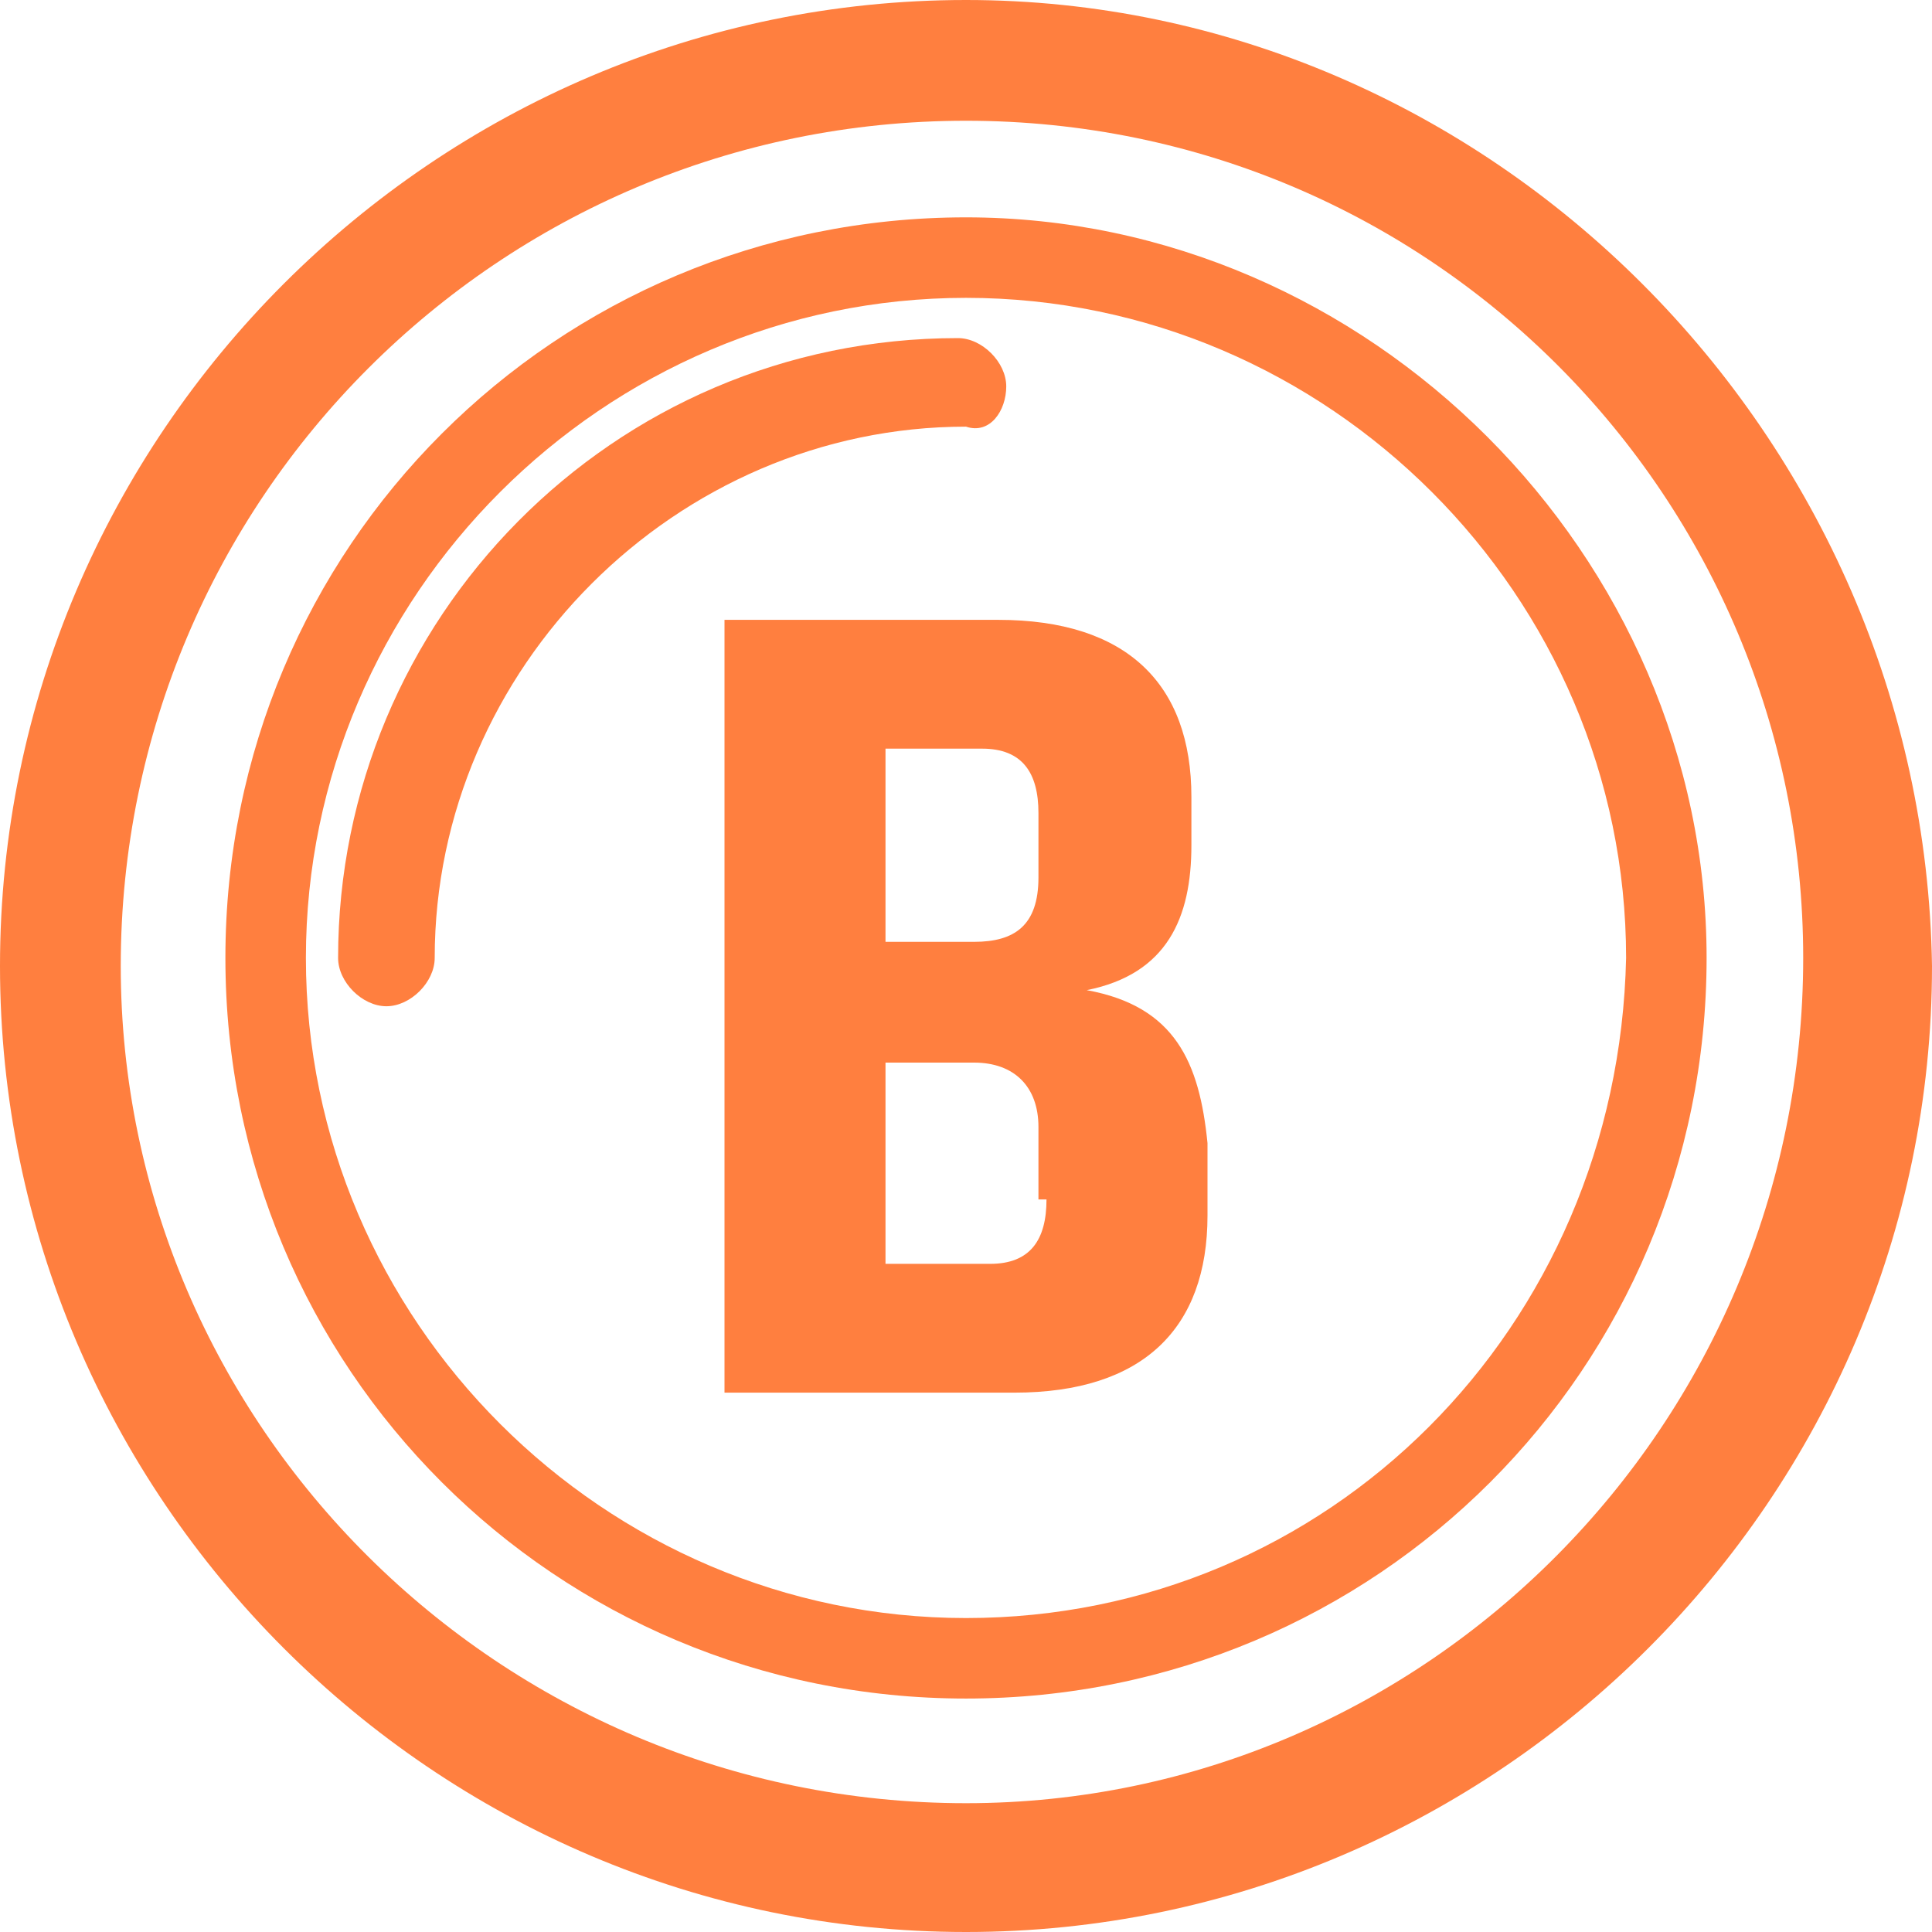
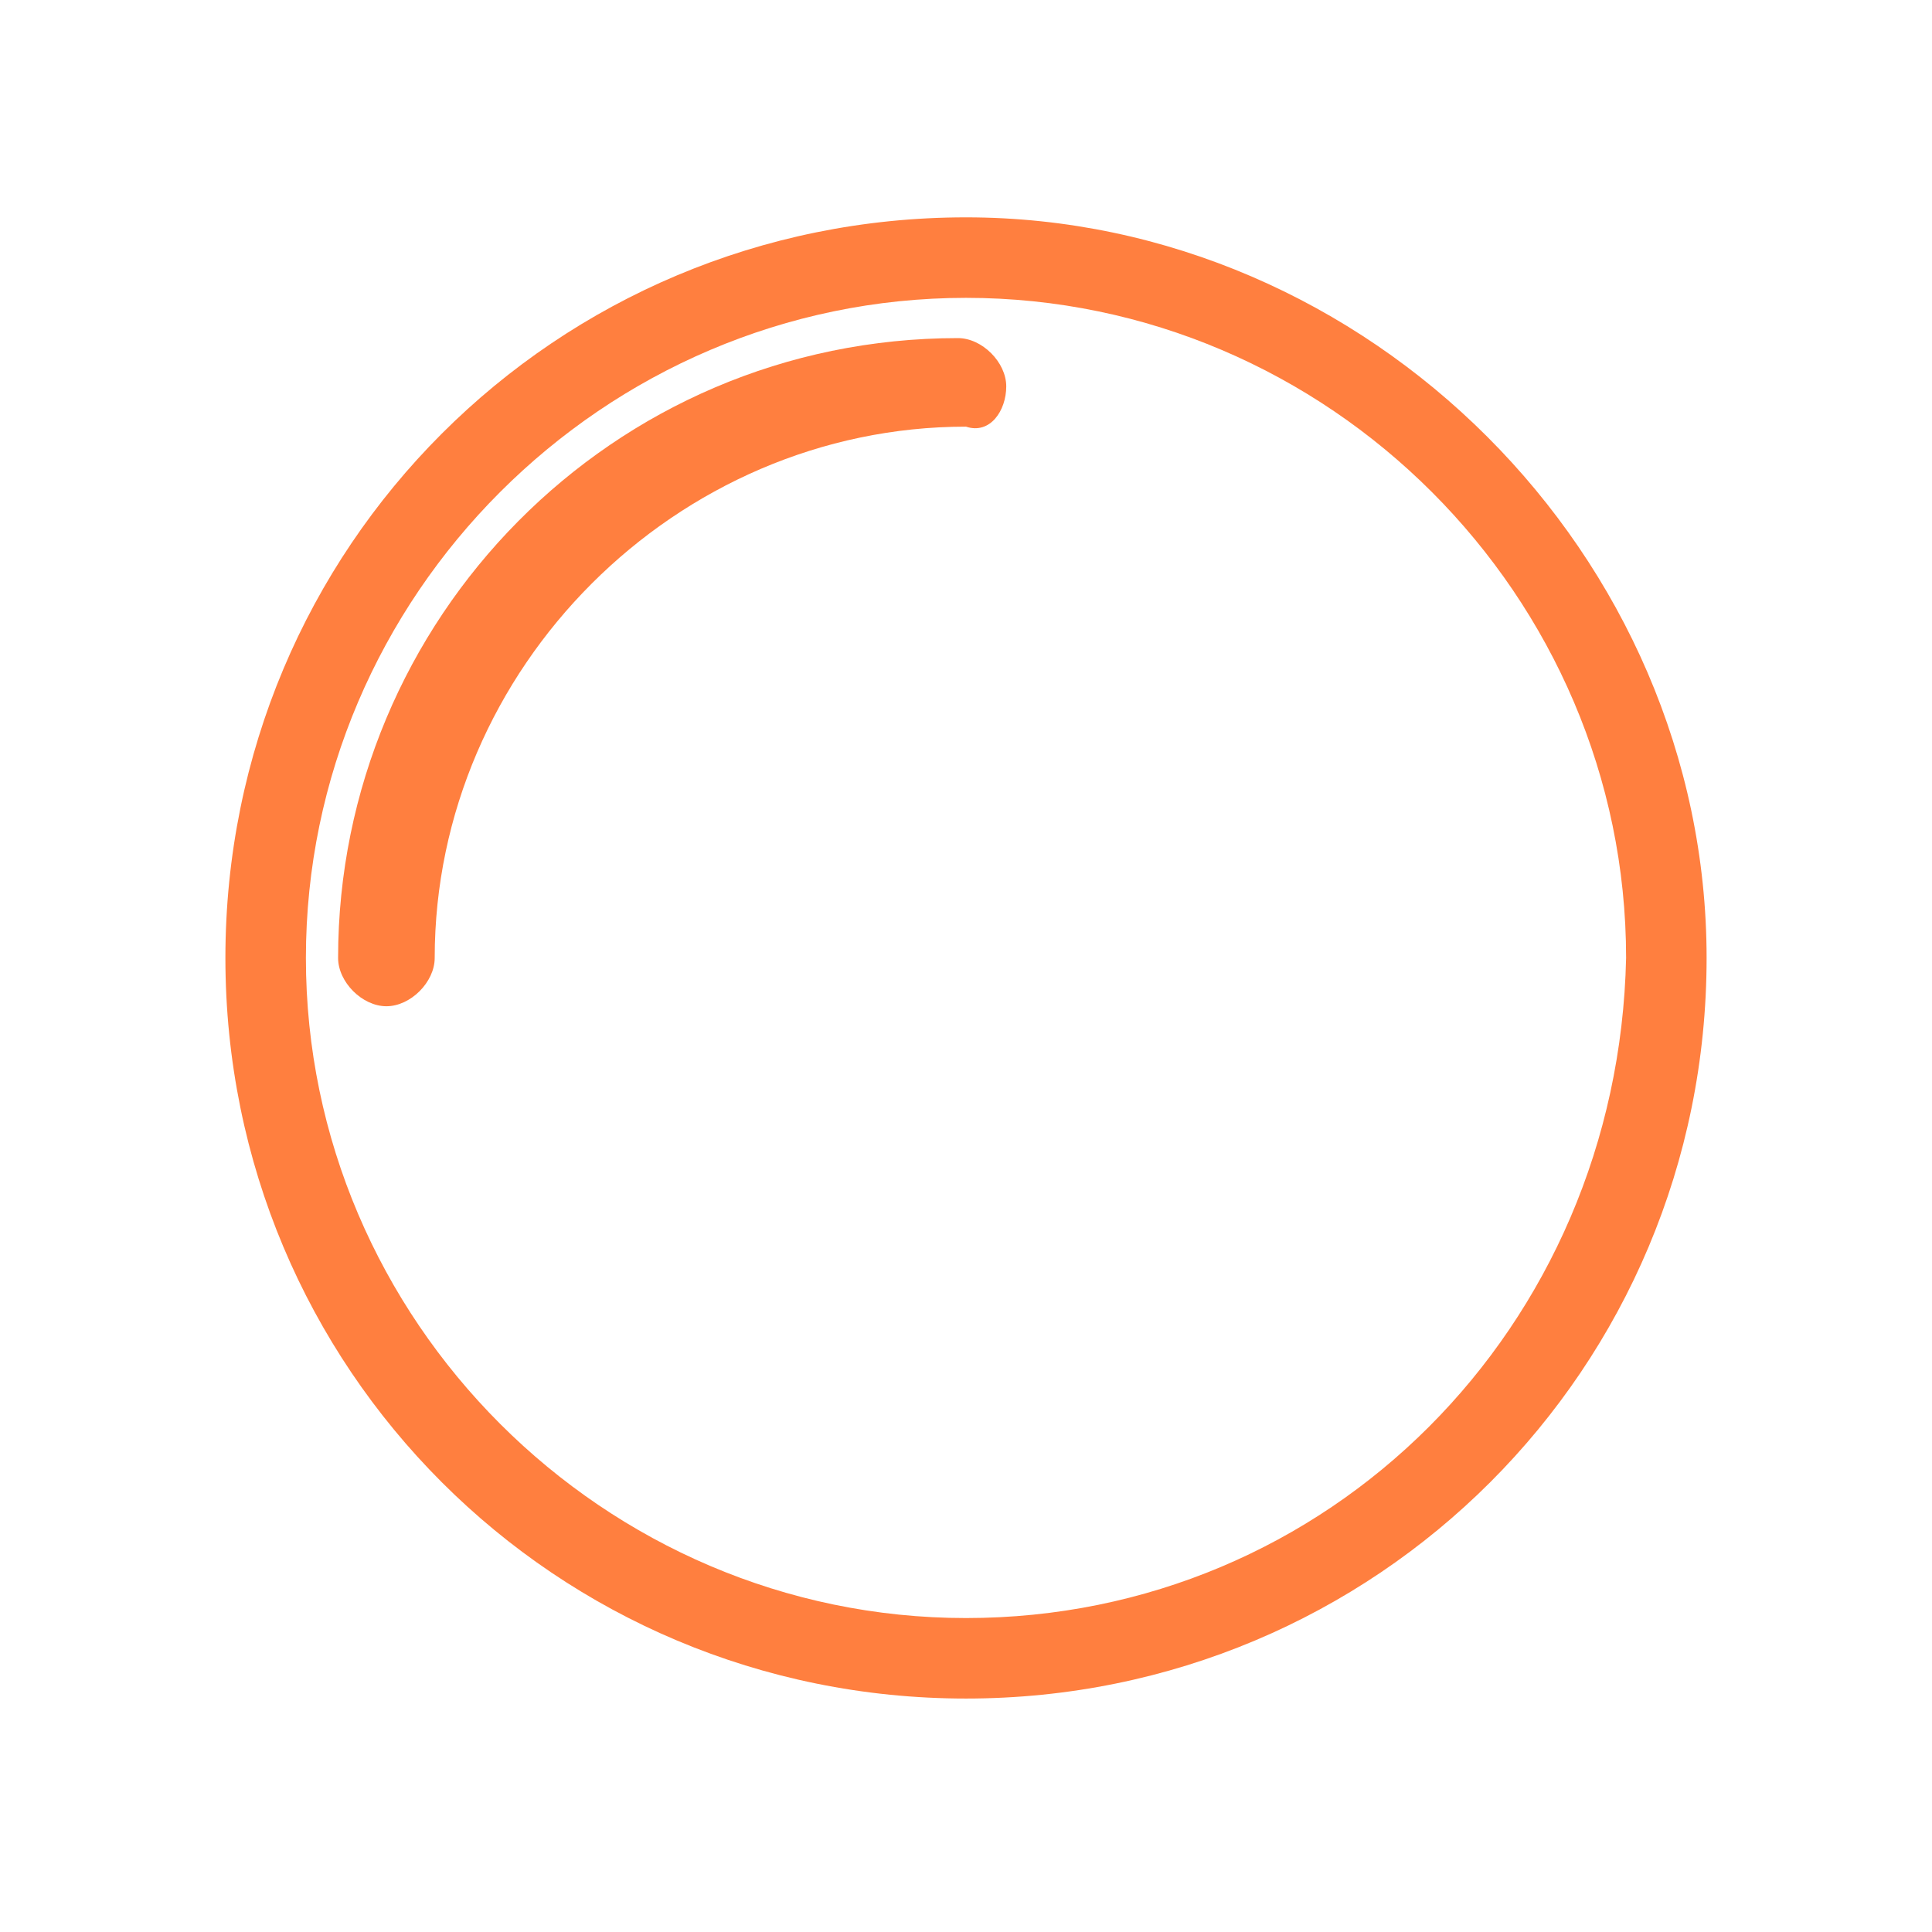
<svg xmlns="http://www.w3.org/2000/svg" version="1.1" id="Layer_1" x="0px" y="0px" viewBox="0 0 24 24" style="enable-background:new 0 0 24 24;" xml:space="preserve">
  <style type="text/css">
	.st0{fill:#FF7F3F;}
</style>
  <title>bingo-icon-20-icons / bingo-ball</title>
  <desc>Created with Sketch.</desc>
  <g>
    <path class="st0" d="M12.5,4.8c0-0.3-0.3-0.6-0.6-0.6c-4.3,0-7.7,3.5-7.7,7.7c0,0.3,0.3,0.6,0.6,0.6c0.3,0,0.6-0.3,0.6-0.6   c0-3.6,3-6.6,6.6-6.6C12.3,5.4,12.5,5.1,12.5,4.8z" />
-     <path class="st0" d="M13.5,12.3c1-0.2,1.3-0.9,1.3-1.8V9.9c0-1.4-0.8-2.2-2.4-2.2H9v9.6h3.6c1.6,0,2.4-0.8,2.4-2.2v-0.9   C14.9,13.2,14.6,12.5,13.5,12.3z M11,9.3h1.2c0.5,0,0.7,0.3,0.7,0.8v0.8c0,0.6-0.3,0.8-0.8,0.8H11V9.3z M13,14.9   c0,0.5-0.2,0.8-0.7,0.8H11v-2.5h1.1c0.5,0,0.8,0.3,0.8,0.8V14.9z" />
    <path class="st0" d="M12,2.7c-5.1,0-9.2,4.1-9.2,9.2c0,5.1,4.1,9.2,9.2,9.2c5.1,0,9.2-4.1,9.2-9.2C21.2,6.9,17,2.7,12,2.7z    M12,20.1c-4.5,0-8.2-3.7-8.2-8.2c0-4.5,3.7-8.2,8.2-8.2c4.5,0,8.2,3.7,8.2,8.2C20.1,16.5,16.5,20.1,12,20.1z" />
-     <path class="st0" d="M12,0C5.4,0,0,5.4,0,12c0,6.6,5.4,12,12,12c6.6,0,12-5.4,12-12C23.9,5.4,18.5,0,12,0z M12,22.4   C6.2,22.4,1.5,17.7,1.5,12C1.5,6.2,6.2,1.5,12,1.5c5.8,0,10.4,4.7,10.4,10.4C22.4,17.7,17.7,22.4,12,22.4z" />
  </g>
</svg>